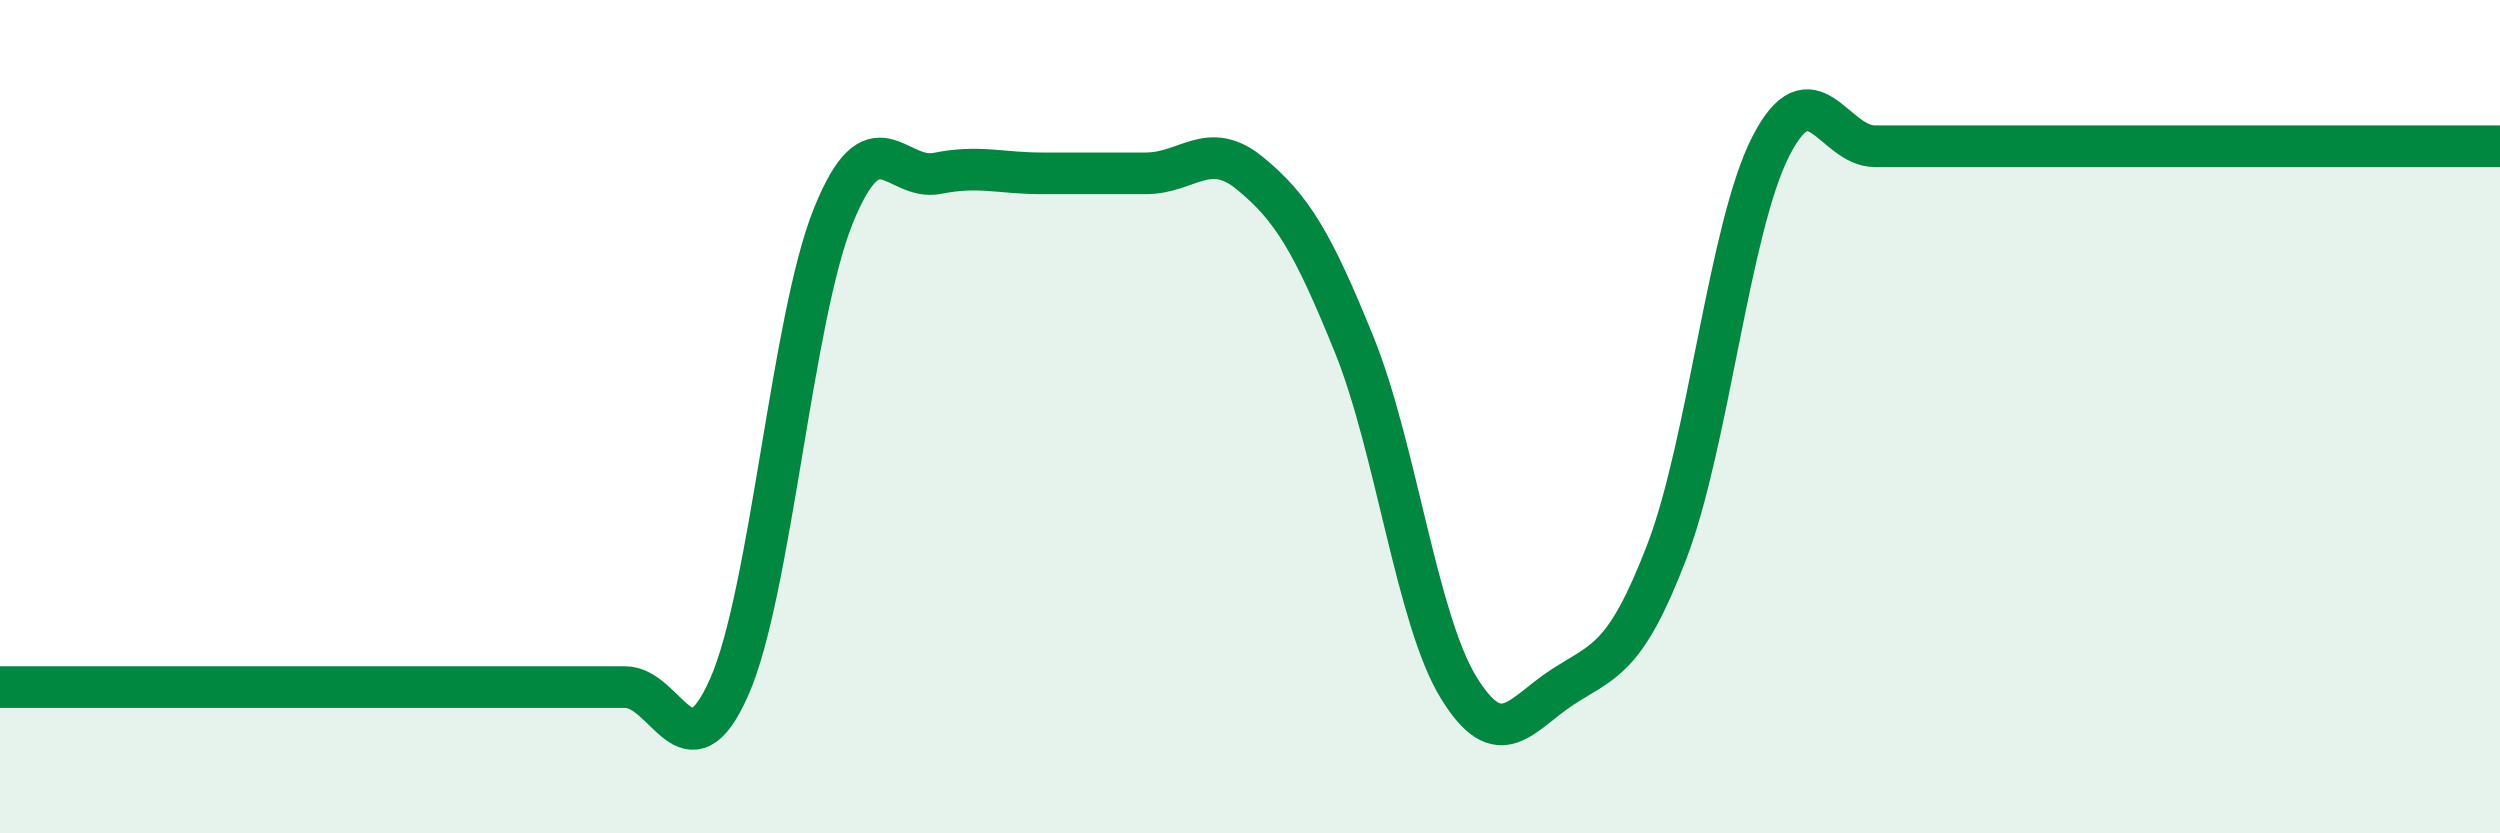
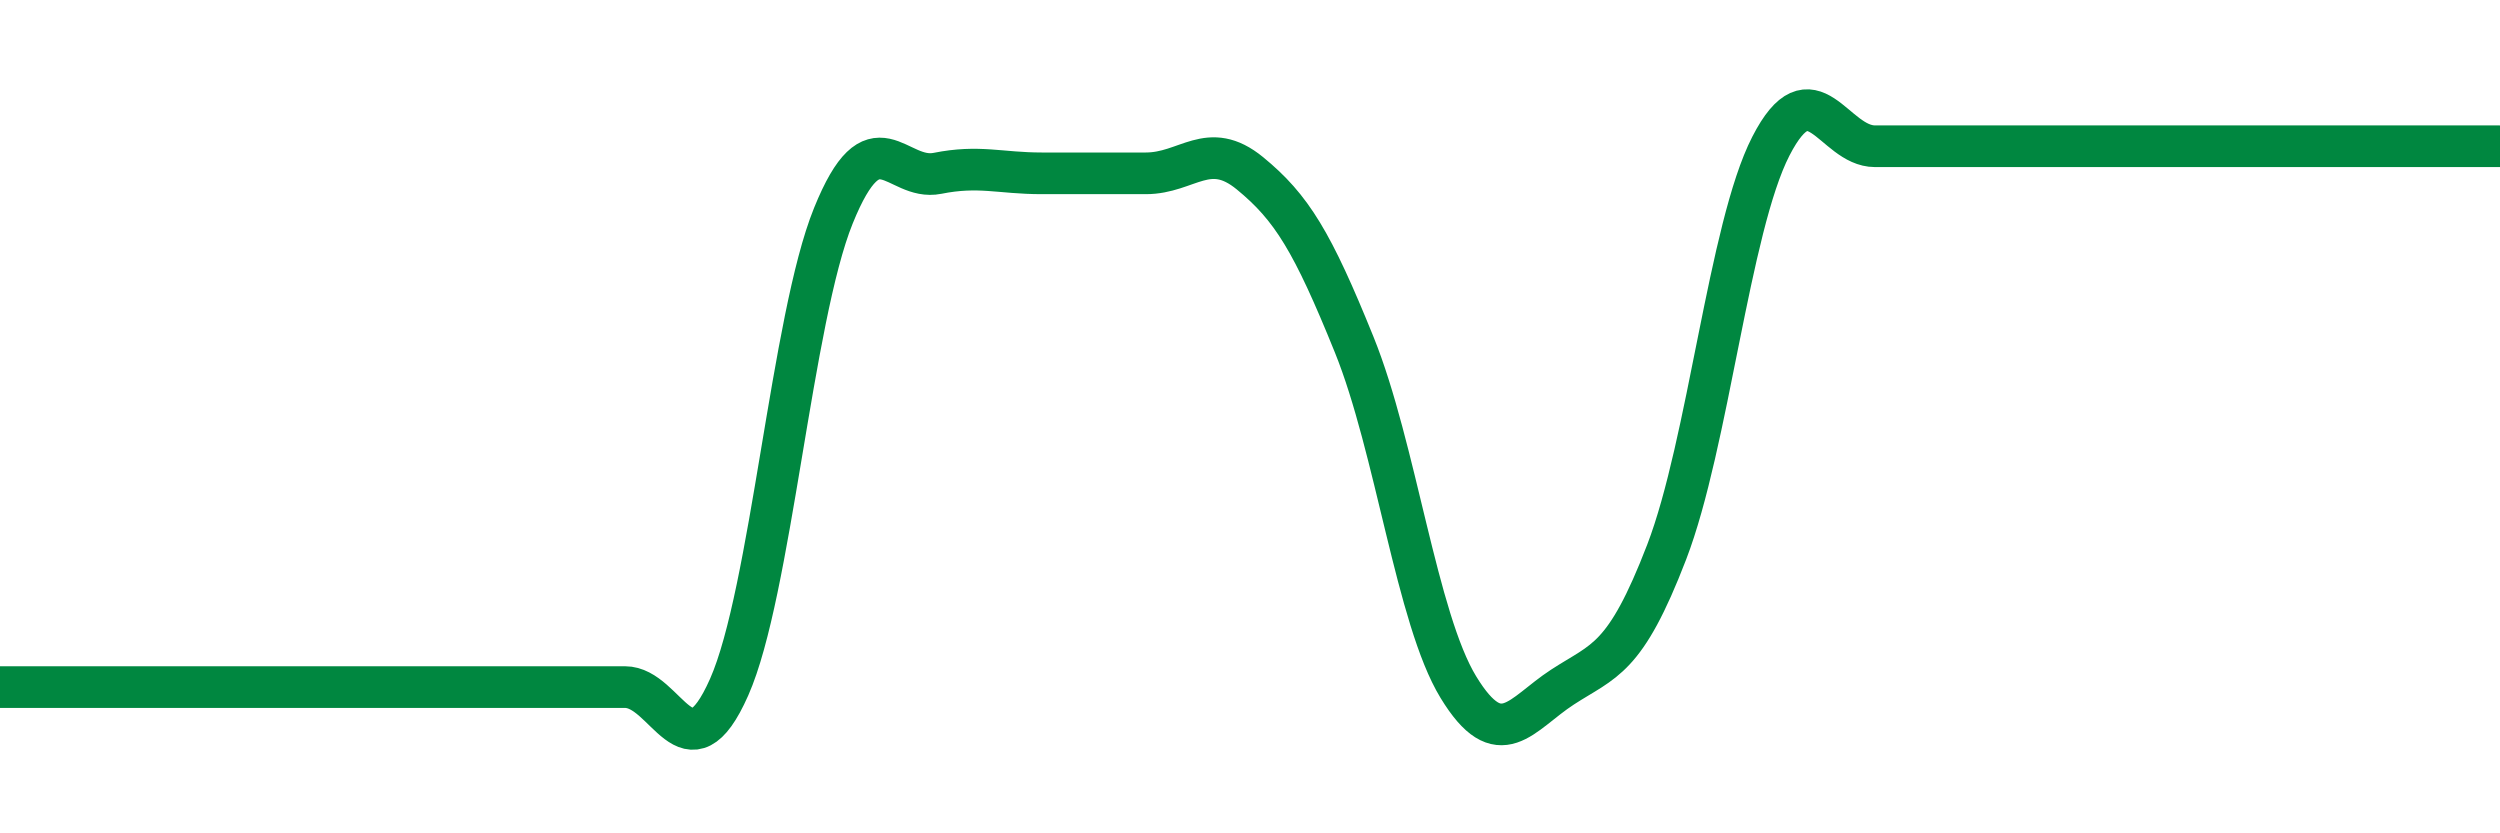
<svg xmlns="http://www.w3.org/2000/svg" width="60" height="20" viewBox="0 0 60 20">
-   <path d="M 0,16.49 C 0.5,16.49 1.5,16.49 2.5,16.49 C 3.5,16.49 4,16.49 5,16.49 C 6,16.49 6.5,16.49 7.5,16.49 C 8.5,16.49 9,16.49 10,16.49 C 11,16.49 11.5,16.49 12.5,16.49 C 13.5,16.49 14,16.49 15,16.49 C 16,16.49 16.5,18.75 17.5,16.49 C 18.5,14.23 19,7.65 20,5.18 C 21,2.71 21.5,4.36 22.5,4.16 C 23.5,3.96 24,4.16 25,4.16 C 26,4.16 26.5,4.16 27.5,4.16 C 28.5,4.16 29,3.34 30,4.16 C 31,4.98 31.5,5.8 32.5,8.27 C 33.5,10.74 34,14.85 35,16.49 C 36,18.13 36.5,17.14 37.5,16.49 C 38.5,15.84 39,15.85 40,13.25 C 41,10.65 41.5,5.46 42.5,3.51 C 43.5,1.56 44,3.51 45,3.51 C 46,3.51 46.5,3.51 47.5,3.51 C 48.5,3.51 49,3.51 50,3.51 C 51,3.51 51.5,3.51 52.5,3.51 C 53.5,3.51 53.5,3.51 55,3.51 C 56.5,3.51 59,3.51 60,3.51L60 20L0 20Z" fill="#008740" opacity="0.1" stroke-linecap="round" stroke-linejoin="round" />
  <path d="M 0,16.49 C 0.5,16.49 1.5,16.49 2.5,16.49 C 3.5,16.49 4,16.49 5,16.49 C 6,16.49 6.5,16.49 7.5,16.49 C 8.5,16.49 9,16.49 10,16.49 C 11,16.49 11.5,16.49 12.5,16.49 C 13.5,16.49 14,16.49 15,16.49 C 16,16.49 16.5,18.75 17.5,16.49 C 18.5,14.23 19,7.65 20,5.18 C 21,2.71 21.5,4.36 22.5,4.16 C 23.5,3.96 24,4.16 25,4.16 C 26,4.16 26.5,4.16 27.5,4.16 C 28.5,4.16 29,3.34 30,4.16 C 31,4.98 31.5,5.8 32.5,8.27 C 33.5,10.74 34,14.85 35,16.49 C 36,18.13 36.5,17.14 37.5,16.49 C 38.5,15.84 39,15.85 40,13.25 C 41,10.65 41.5,5.46 42.5,3.51 C 43.5,1.56 44,3.51 45,3.51 C 46,3.51 46.5,3.51 47.5,3.51 C 48.5,3.51 49,3.51 50,3.51 C 51,3.51 51.5,3.51 52.5,3.51 C 53.5,3.51 53.5,3.51 55,3.51 C 56.5,3.51 59,3.51 60,3.51" stroke="#008740" stroke-width="1" fill="none" stroke-linecap="round" stroke-linejoin="round" />
</svg>